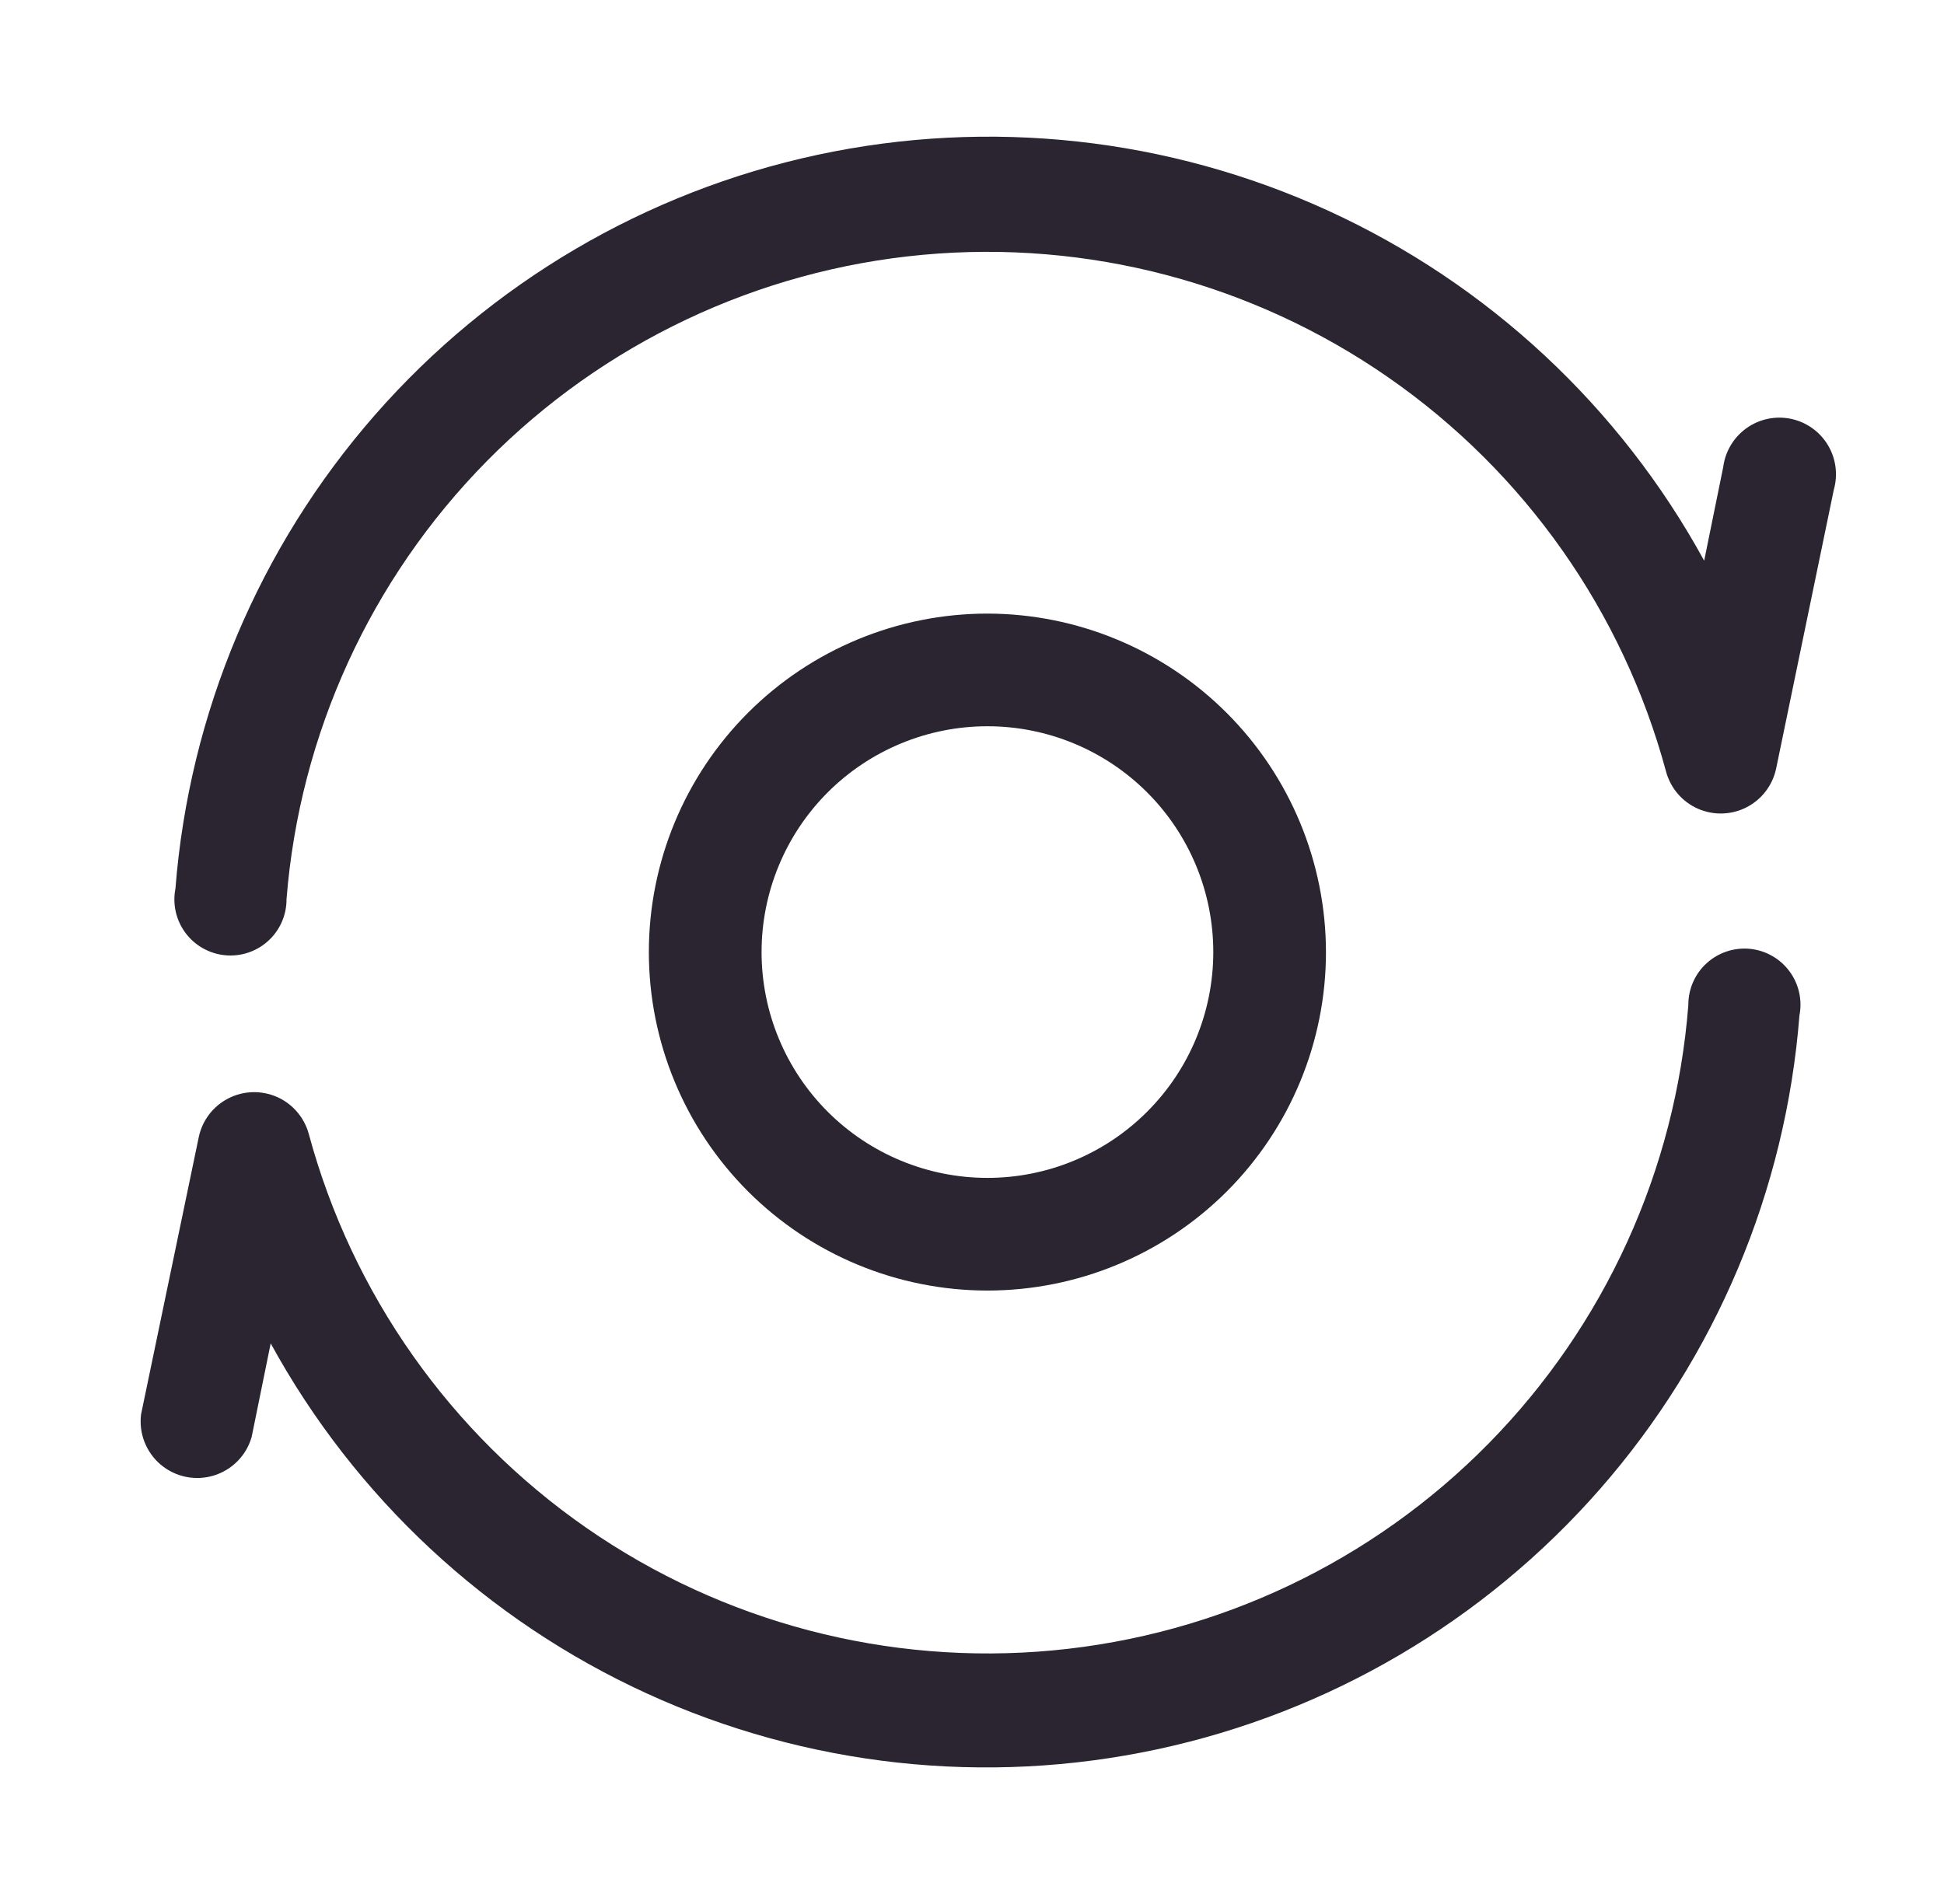
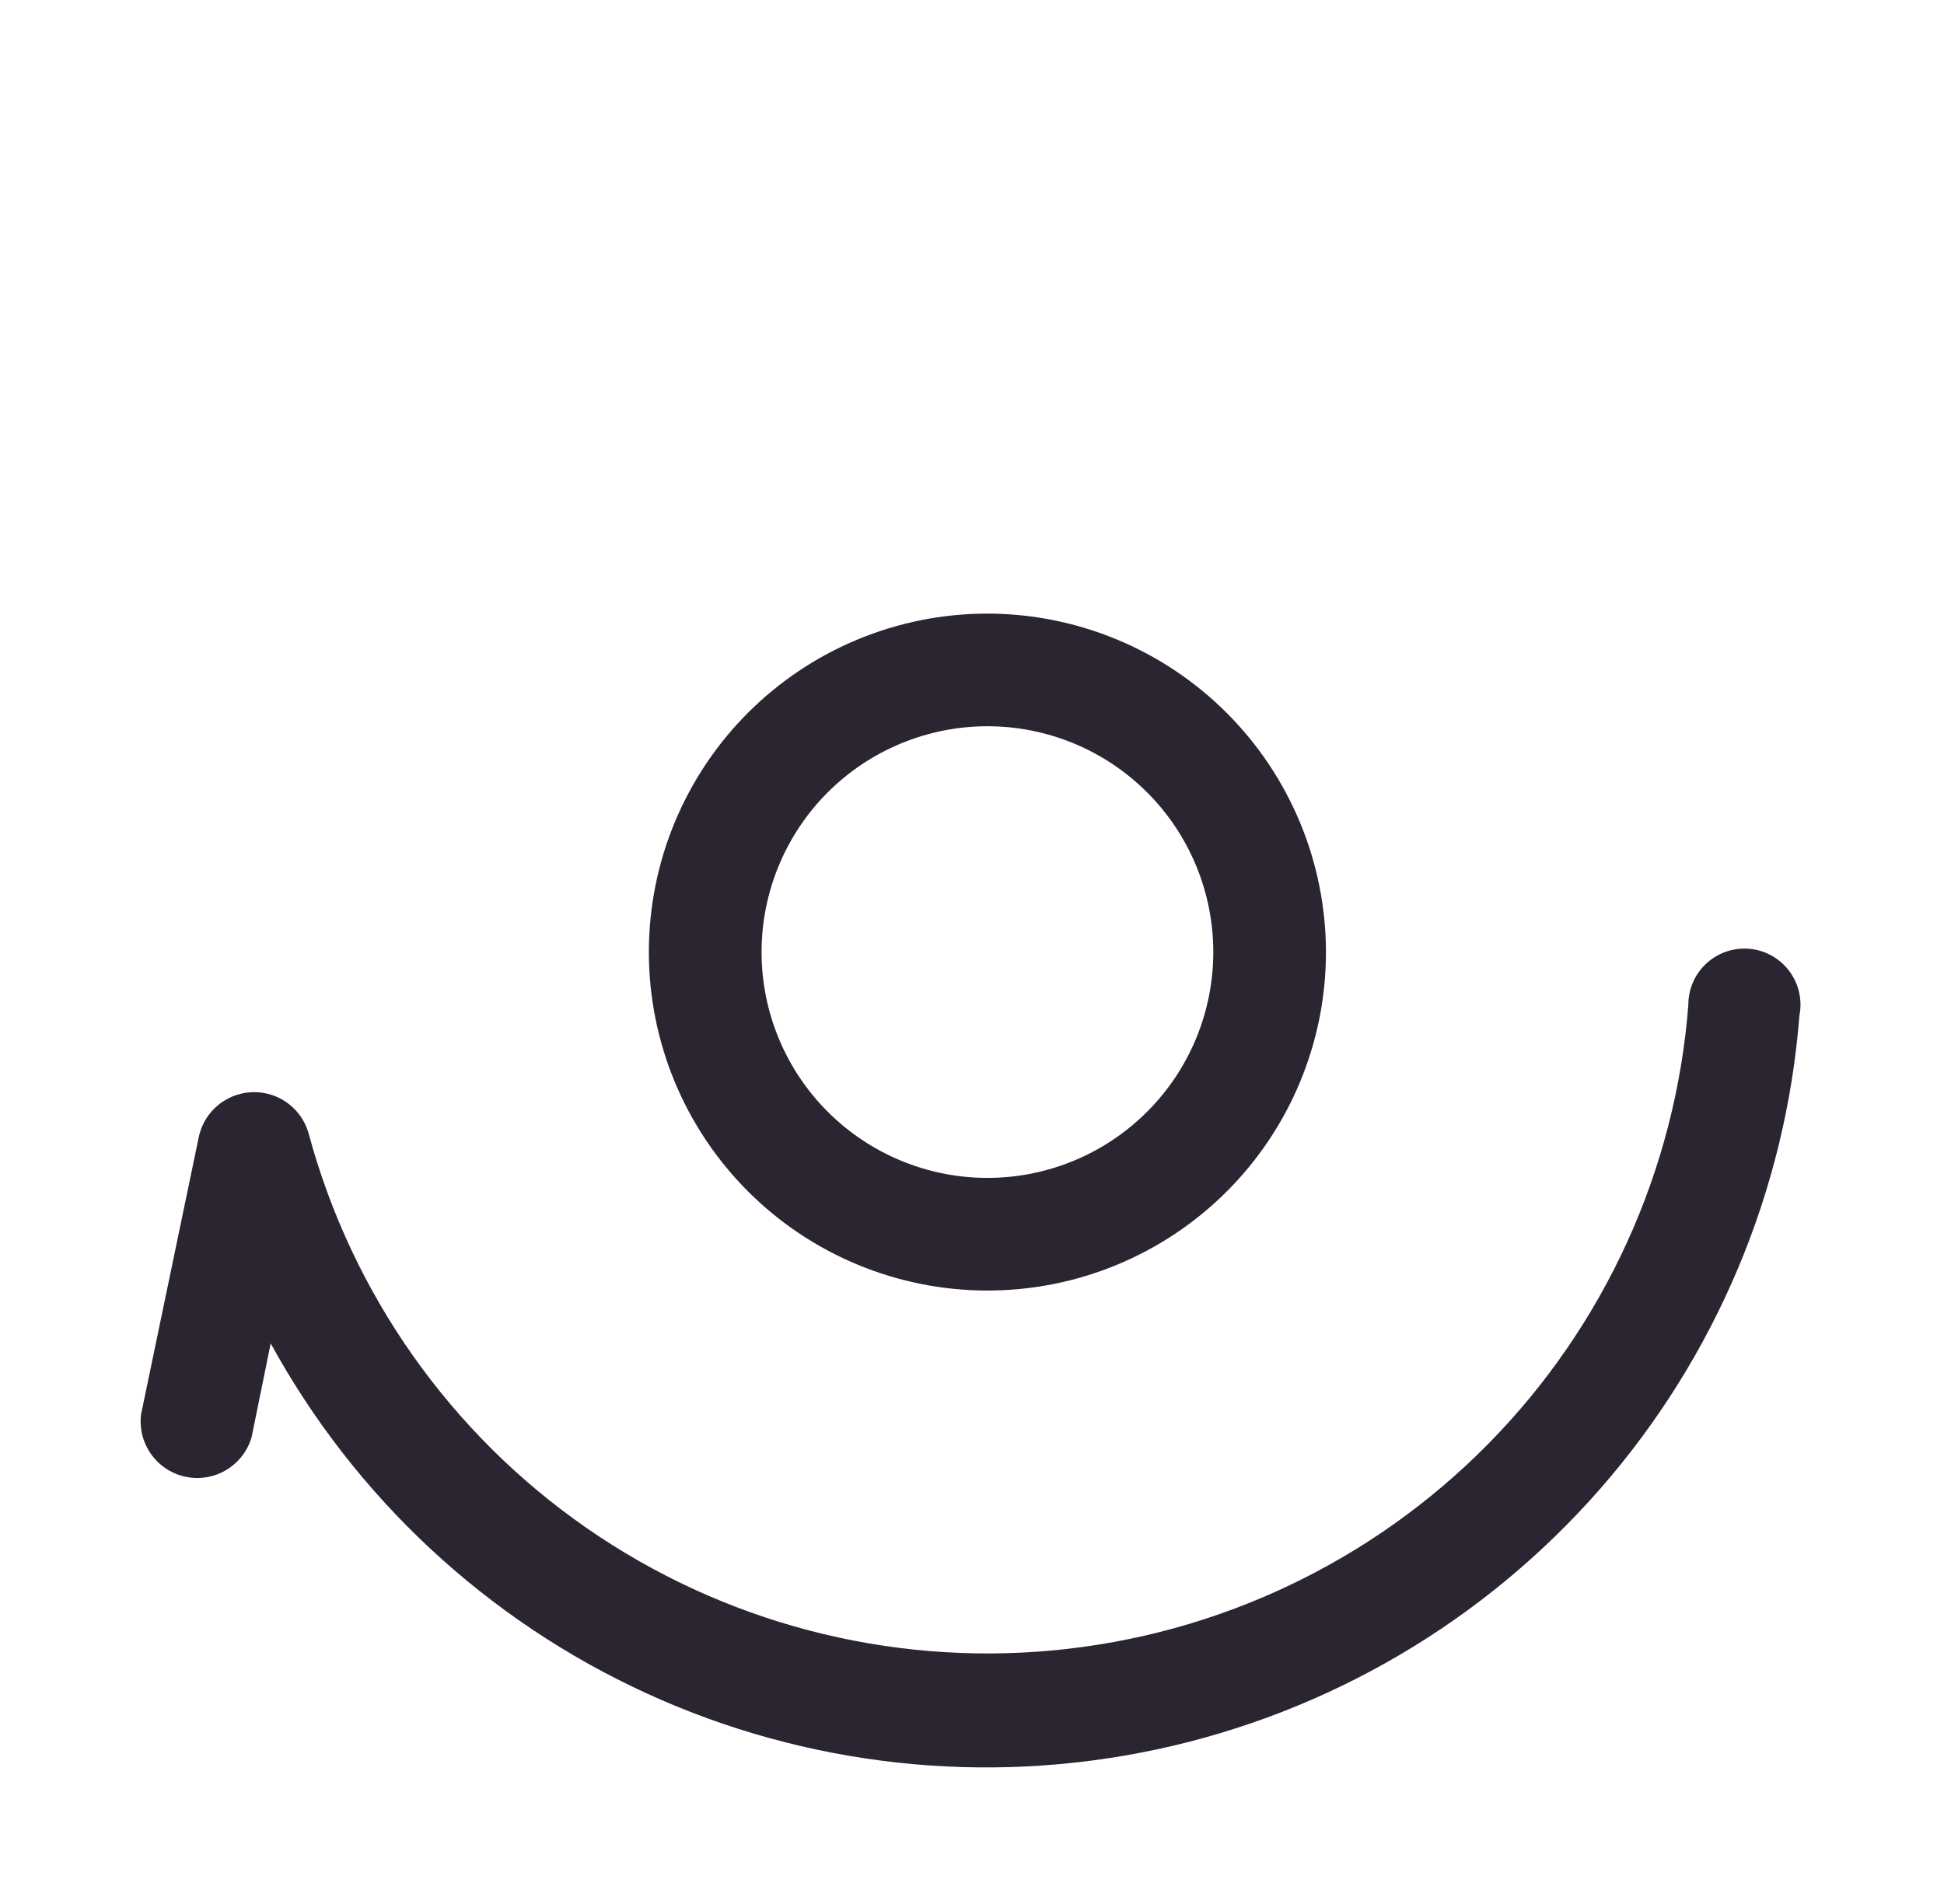
<svg xmlns="http://www.w3.org/2000/svg" width="49" height="48" viewBox="0 0 49 48" fill="none">
  <path fill-rule="evenodd" clip-rule="evenodd" d="M42.556 25.334C42.234 29.499 40.449 33.416 37.519 36.394C34.588 39.372 30.7 41.218 26.54 41.607C22.381 41.996 18.217 40.903 14.785 38.521C11.353 36.139 8.873 32.62 7.783 28.587C7.67 28.172 7.376 27.829 6.983 27.655C6.589 27.482 6.138 27.494 5.755 27.691C5.372 27.887 5.098 28.246 5.01 28.667L3.556 35.654C3.495 36.134 3.682 36.612 4.051 36.924C4.421 37.236 4.924 37.34 5.387 37.199C5.85 37.058 6.21 36.692 6.343 36.227L6.823 33.867C8.949 37.752 12.273 40.847 16.3 42.691C20.326 44.535 24.841 45.029 29.171 44.1C33.502 43.171 37.416 40.868 40.333 37.535C43.249 34.202 45.011 30.016 45.356 25.601C45.433 25.209 45.341 24.803 45.102 24.483C44.864 24.163 44.501 23.958 44.103 23.92C43.706 23.883 43.311 24.015 43.016 24.284C42.721 24.553 42.554 24.935 42.556 25.334L42.556 25.334Z" fill="#2A2531" />
-   <path fill-rule="evenodd" clip-rule="evenodd" d="M7.222 22.669C7.552 18.506 9.342 14.593 12.275 11.621C15.209 8.649 19.098 6.809 23.256 6.424C27.415 6.04 31.575 7.137 35.003 9.521C38.432 11.905 40.908 15.423 41.995 19.455C42.108 19.87 42.402 20.213 42.795 20.387C43.189 20.561 43.641 20.548 44.023 20.352C44.407 20.155 44.68 19.796 44.769 19.375L46.222 12.349C46.331 11.967 46.277 11.556 46.071 11.217C45.865 10.877 45.527 10.638 45.138 10.558C44.749 10.478 44.344 10.564 44.021 10.795C43.698 11.026 43.486 11.381 43.435 11.775L42.955 14.135C40.829 10.25 37.505 7.155 33.479 5.312C29.452 3.468 24.937 2.974 20.607 3.903C16.277 4.832 12.362 7.134 9.446 10.467C6.53 13.801 4.768 17.987 4.422 22.402C4.345 22.794 4.437 23.2 4.676 23.52C4.915 23.84 5.277 24.044 5.675 24.082C6.072 24.12 6.467 23.988 6.762 23.719C7.057 23.449 7.224 23.068 7.222 22.669Z" fill="#2A2531" />
  <path fill-rule="evenodd" clip-rule="evenodd" d="M24.889 15.469C22.626 15.469 20.455 16.368 18.855 17.968C17.255 19.568 16.355 21.739 16.355 24.002C16.355 26.265 17.255 28.436 18.855 30.036C20.455 31.636 22.626 32.535 24.889 32.535C27.152 32.535 29.322 31.636 30.923 30.036C32.523 28.436 33.422 26.265 33.422 24.002C33.419 21.74 32.519 19.572 30.919 17.972C29.319 16.373 27.151 15.472 24.889 15.469L24.889 15.469ZM24.889 18.309C26.399 18.309 27.847 18.909 28.914 19.976C29.982 21.044 30.582 22.492 30.582 24.002C30.582 25.512 29.982 26.96 28.914 28.027C27.847 29.095 26.399 29.695 24.889 29.695C23.379 29.695 21.931 29.095 20.863 28.027C19.796 26.96 19.196 25.512 19.196 24.002C19.196 22.492 19.796 21.044 20.863 19.976C21.931 18.909 23.379 18.309 24.889 18.309Z" fill="#2A2531" />
</svg>